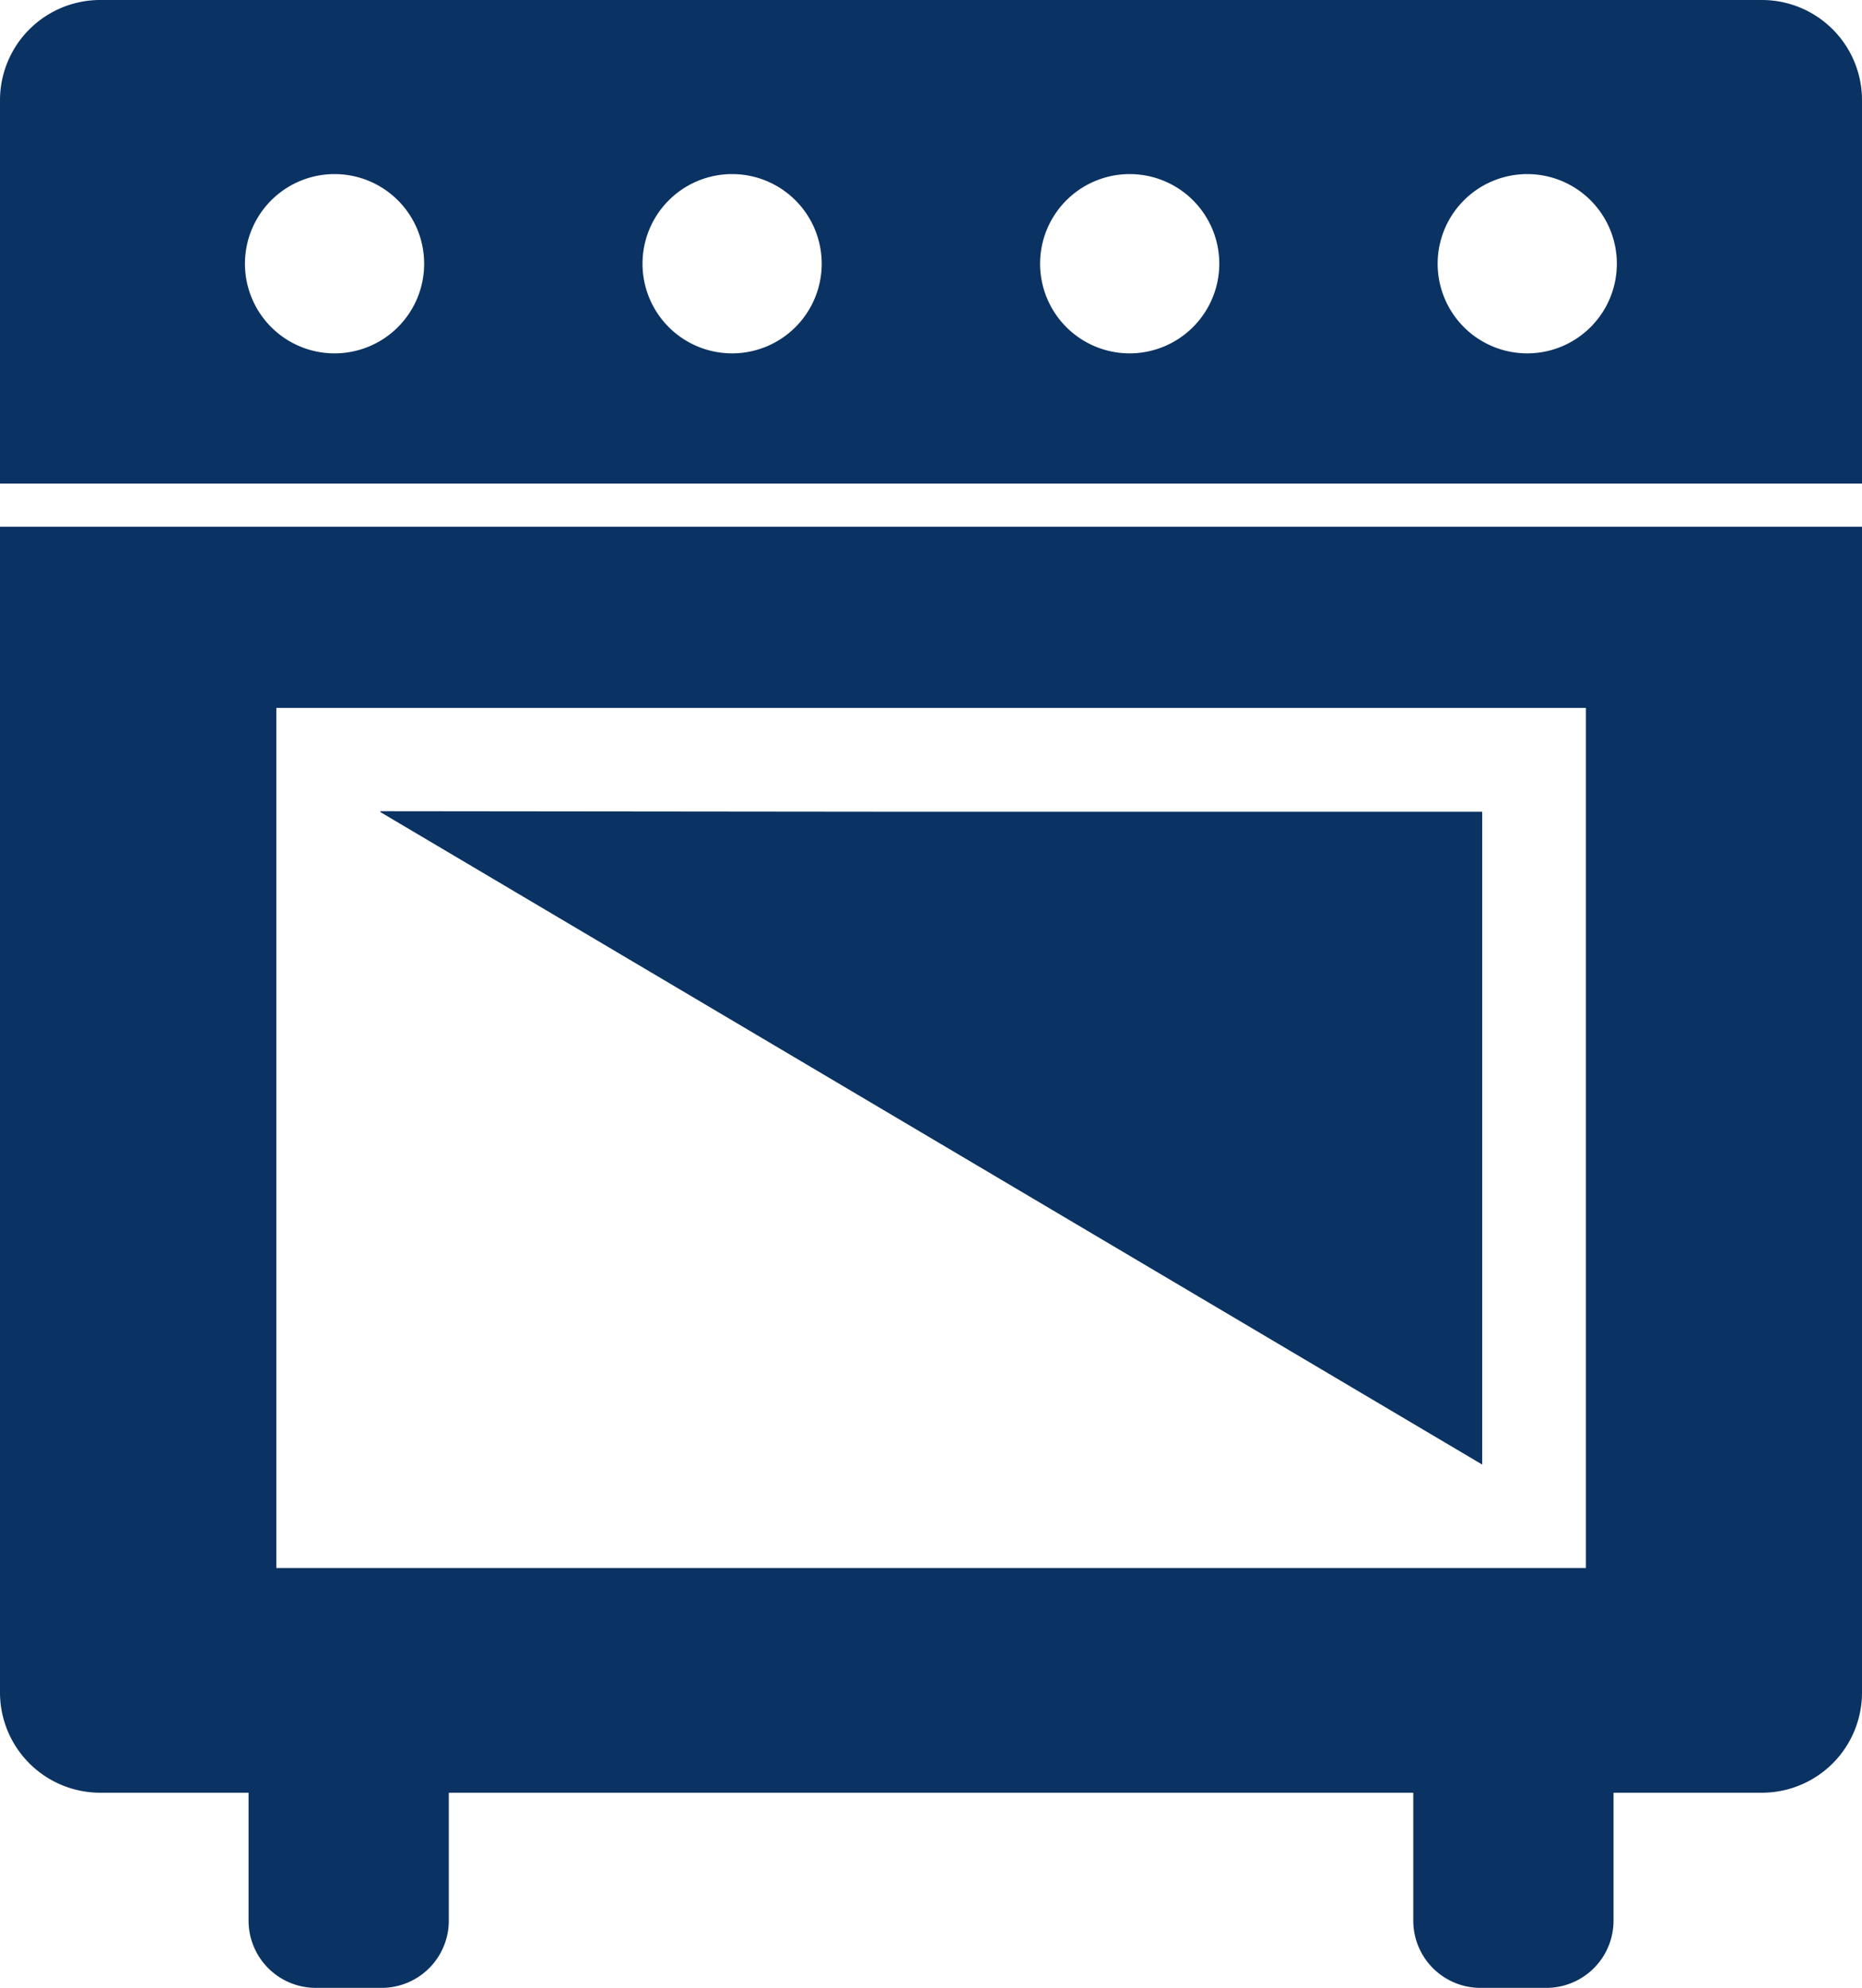
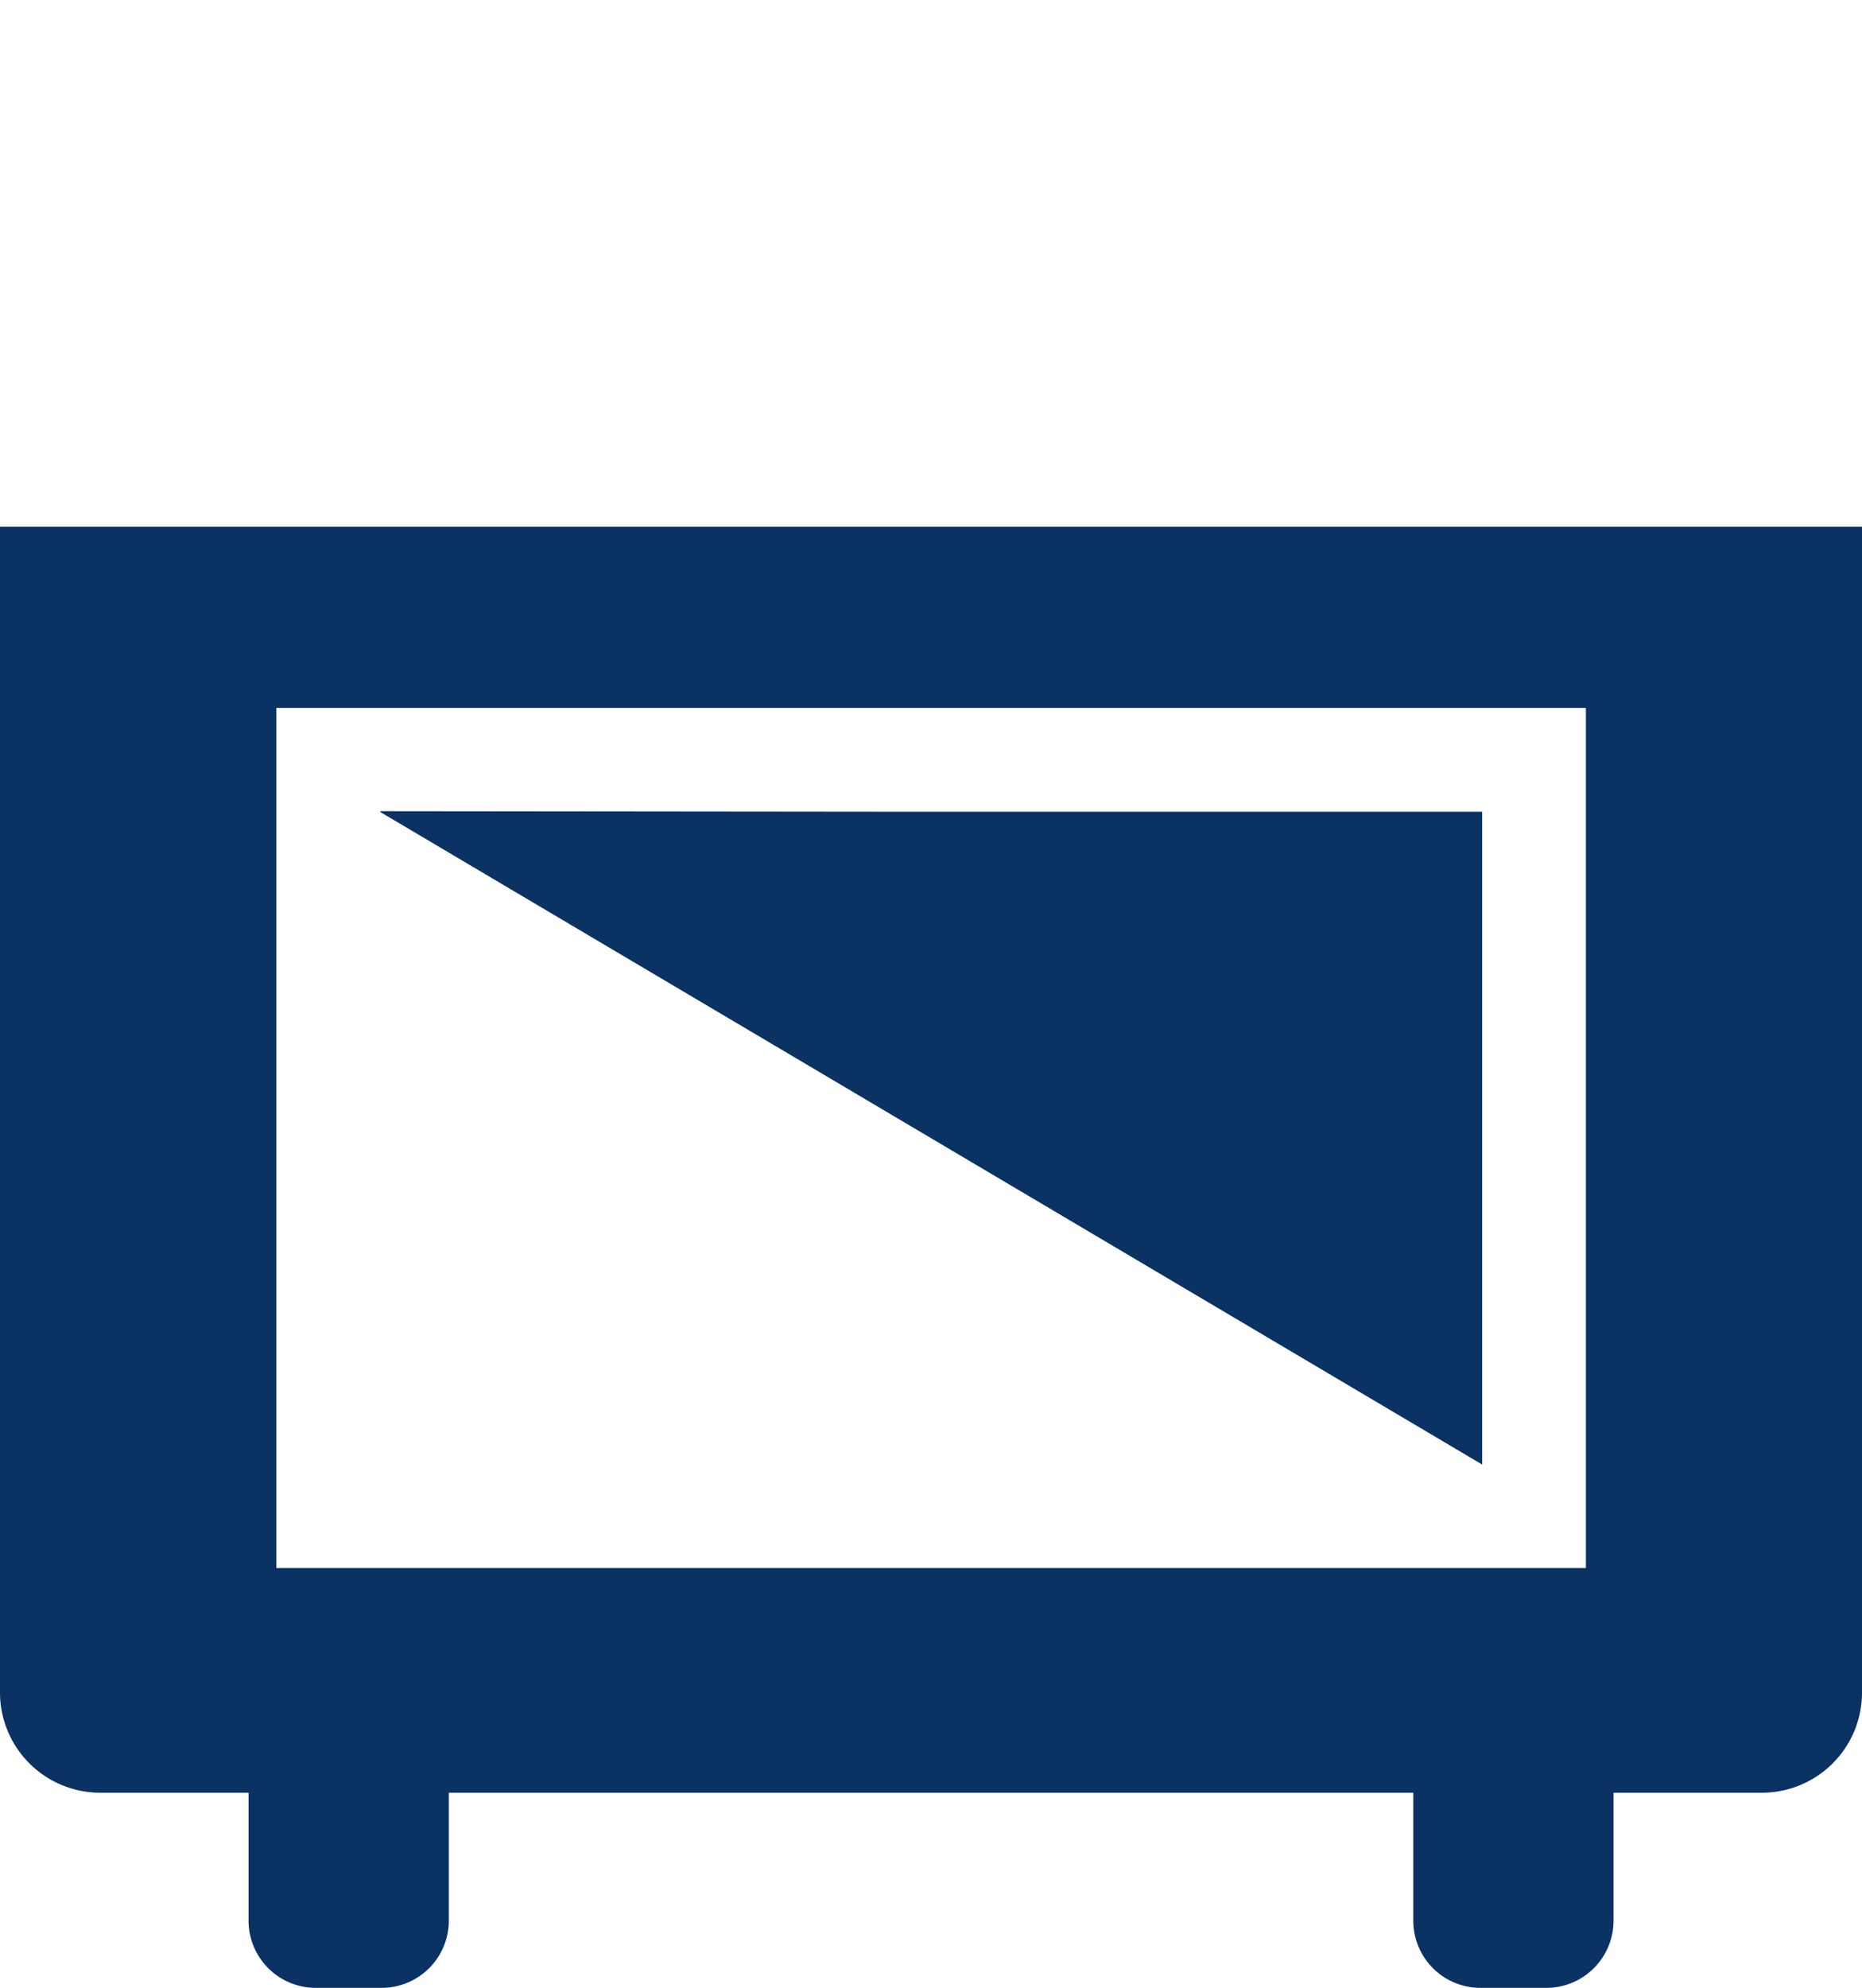
<svg xmlns="http://www.w3.org/2000/svg" width="59.974" height="64" viewBox="0 0 59.974 64">
  <g id="グループ_7" data-name="グループ 7" transform="translate(-160 -180)">
-     <path id="パス_66" data-name="パス 66" d="M216.749,180H163.23a3.228,3.228,0,0,0-3.23,3.225v12.344h59.974V183.225A3.224,3.224,0,0,0,216.749,180Zm-45.973,11.377a2.886,2.886,0,1,1,2.886-2.886A2.886,2.886,0,0,1,170.776,191.377Zm12.811,0a2.886,2.886,0,1,1,2.88-2.886A2.887,2.887,0,0,1,183.587,191.377Zm12.8,0a2.886,2.886,0,1,1,2.886-2.886A2.891,2.891,0,0,1,196.392,191.377Zm12.811,0a2.886,2.886,0,1,1,2.88-2.886A2.887,2.887,0,0,1,209.2,191.377Z" fill="#0a3262" />
    <path id="パス_67" data-name="パス 67" d="M160,234.492a3.228,3.228,0,0,0,3.23,3.225h4.776v4.119A2.165,2.165,0,0,0,170.171,244h2.121a2.164,2.164,0,0,0,2.164-2.164v-4.119h31.065v4.119A2.164,2.164,0,0,0,207.685,244h2.122a2.164,2.164,0,0,0,2.164-2.164v-4.119h4.778a3.224,3.224,0,0,0,3.225-3.225V196.959H160Zm8.9-31.7h42.181v27.691H168.9Z" fill="#0a3262" />
    <path id="パス_68" data-name="パス 68" d="M172.243,206.117l.029.017h-.039l35.508,21.018V206.134H188.653Z" fill="#0a3262" />
  </g>
</svg>